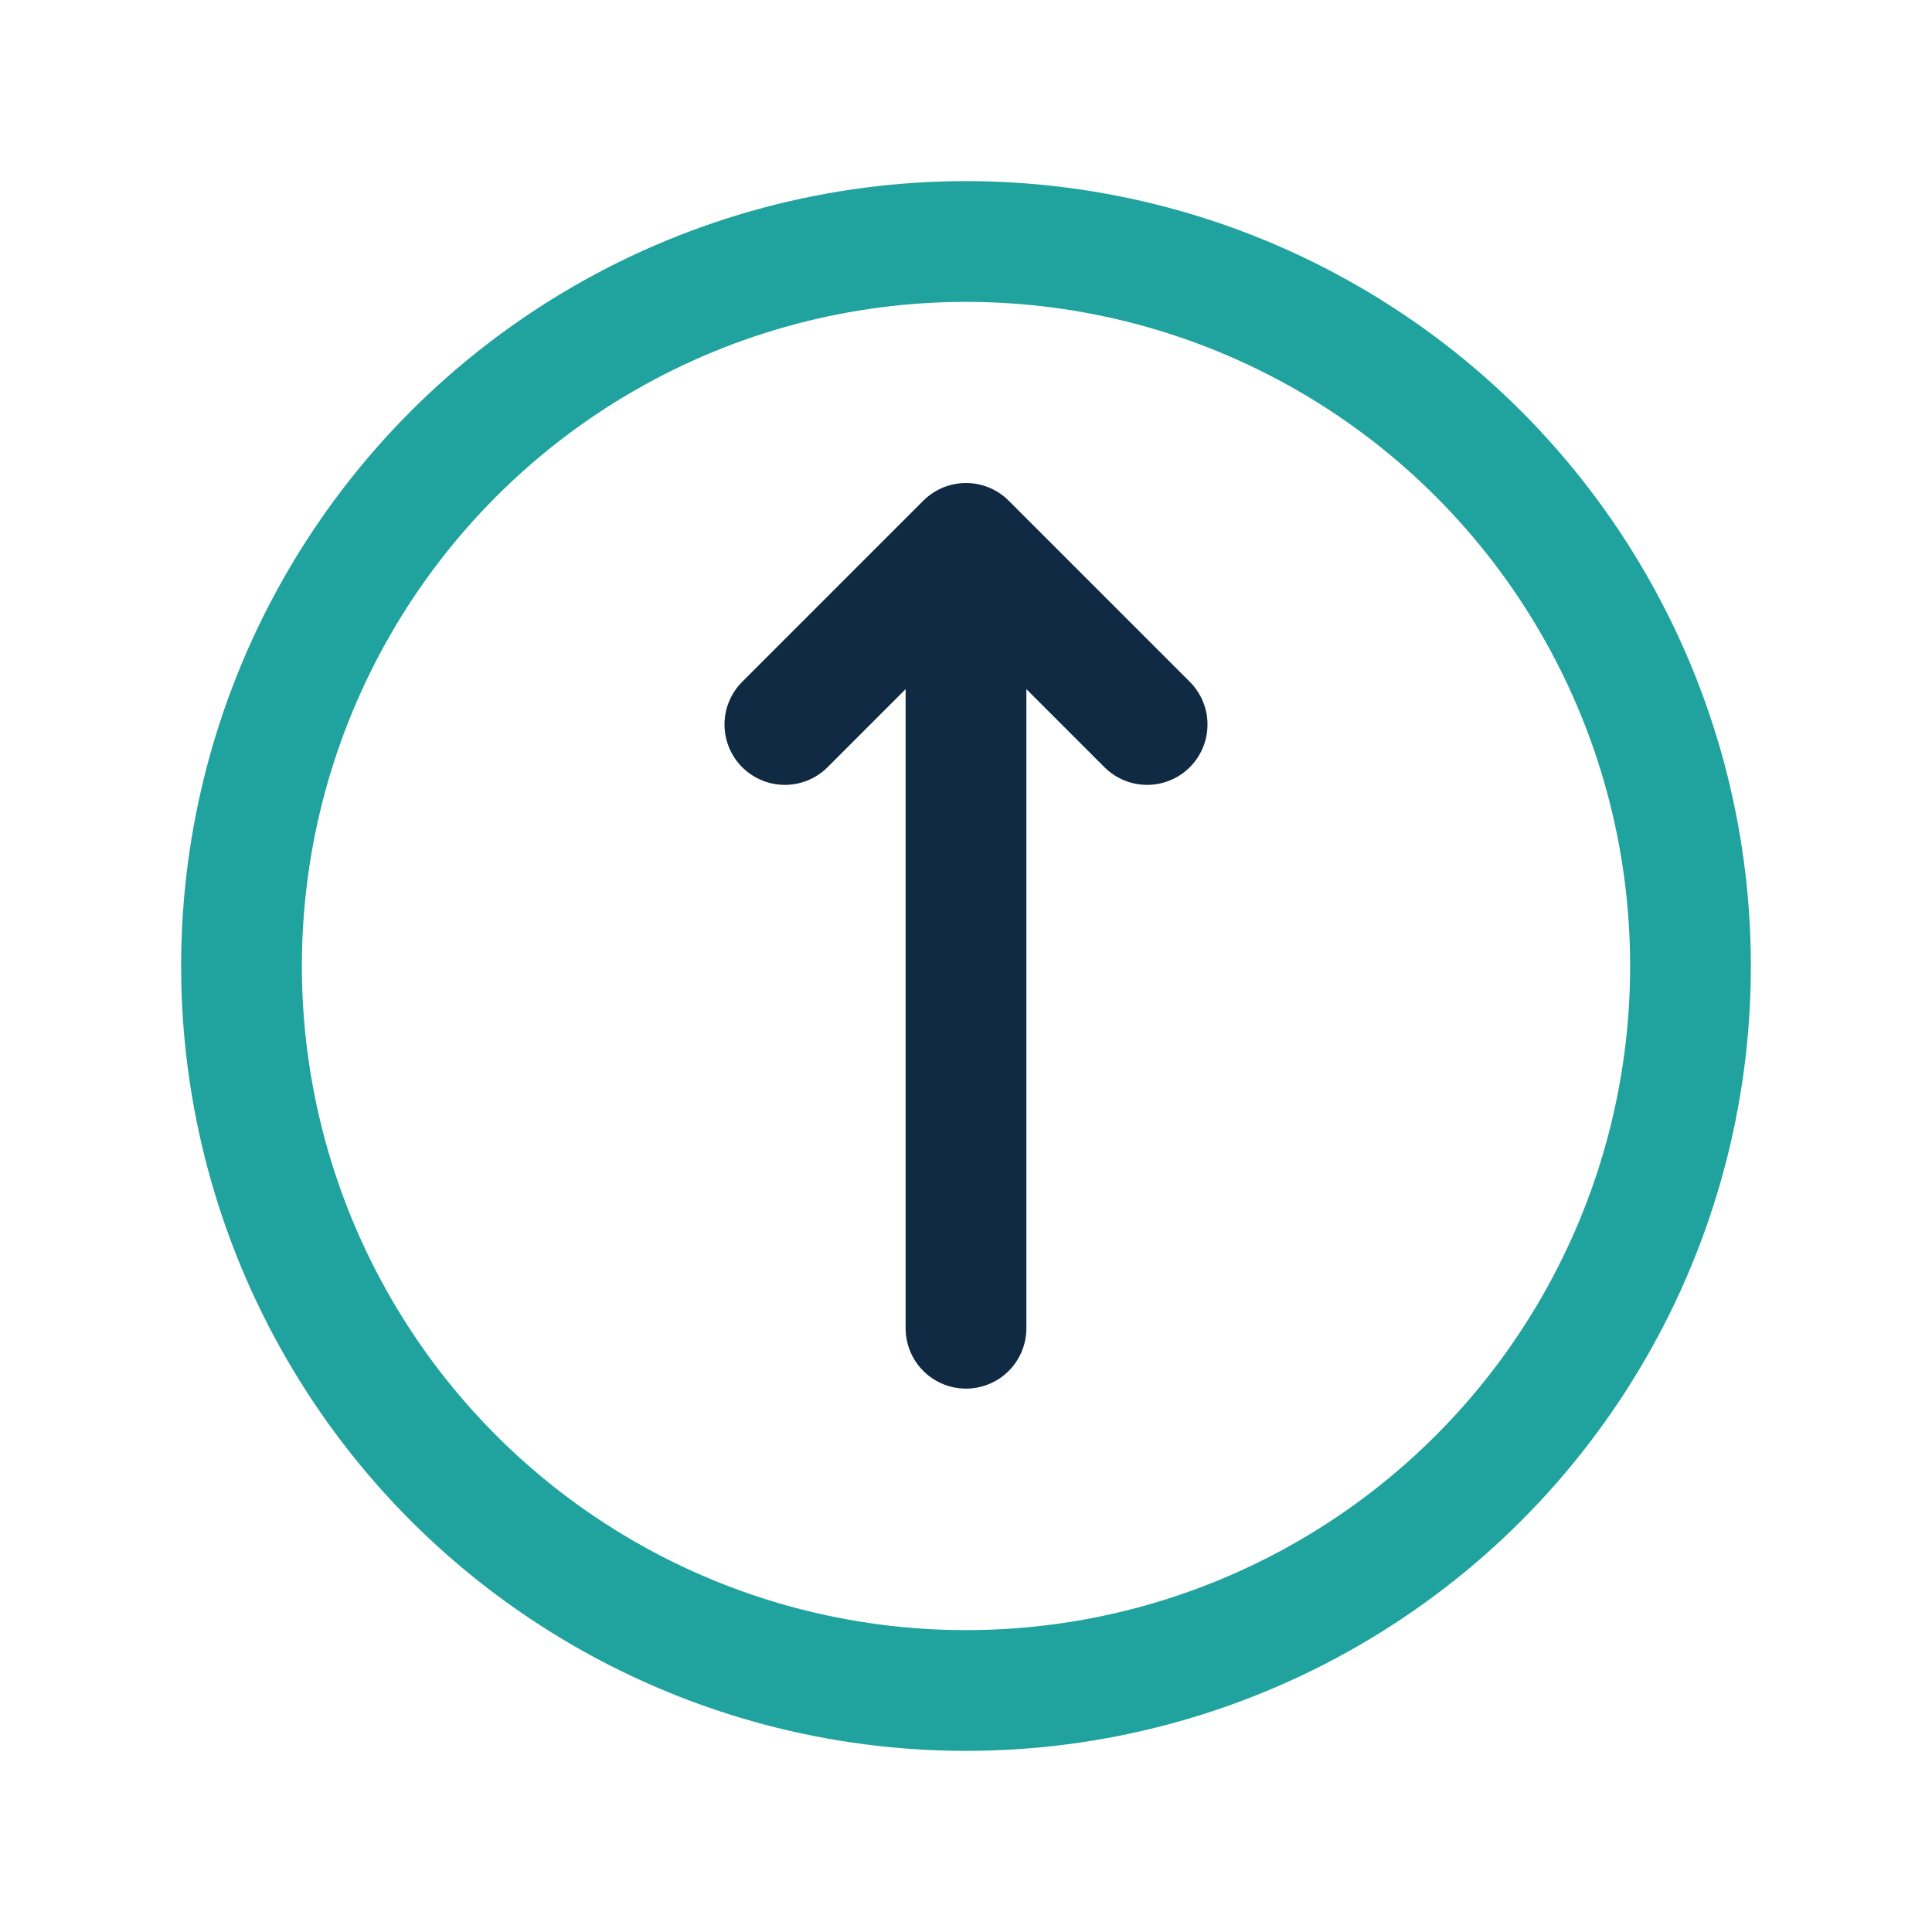
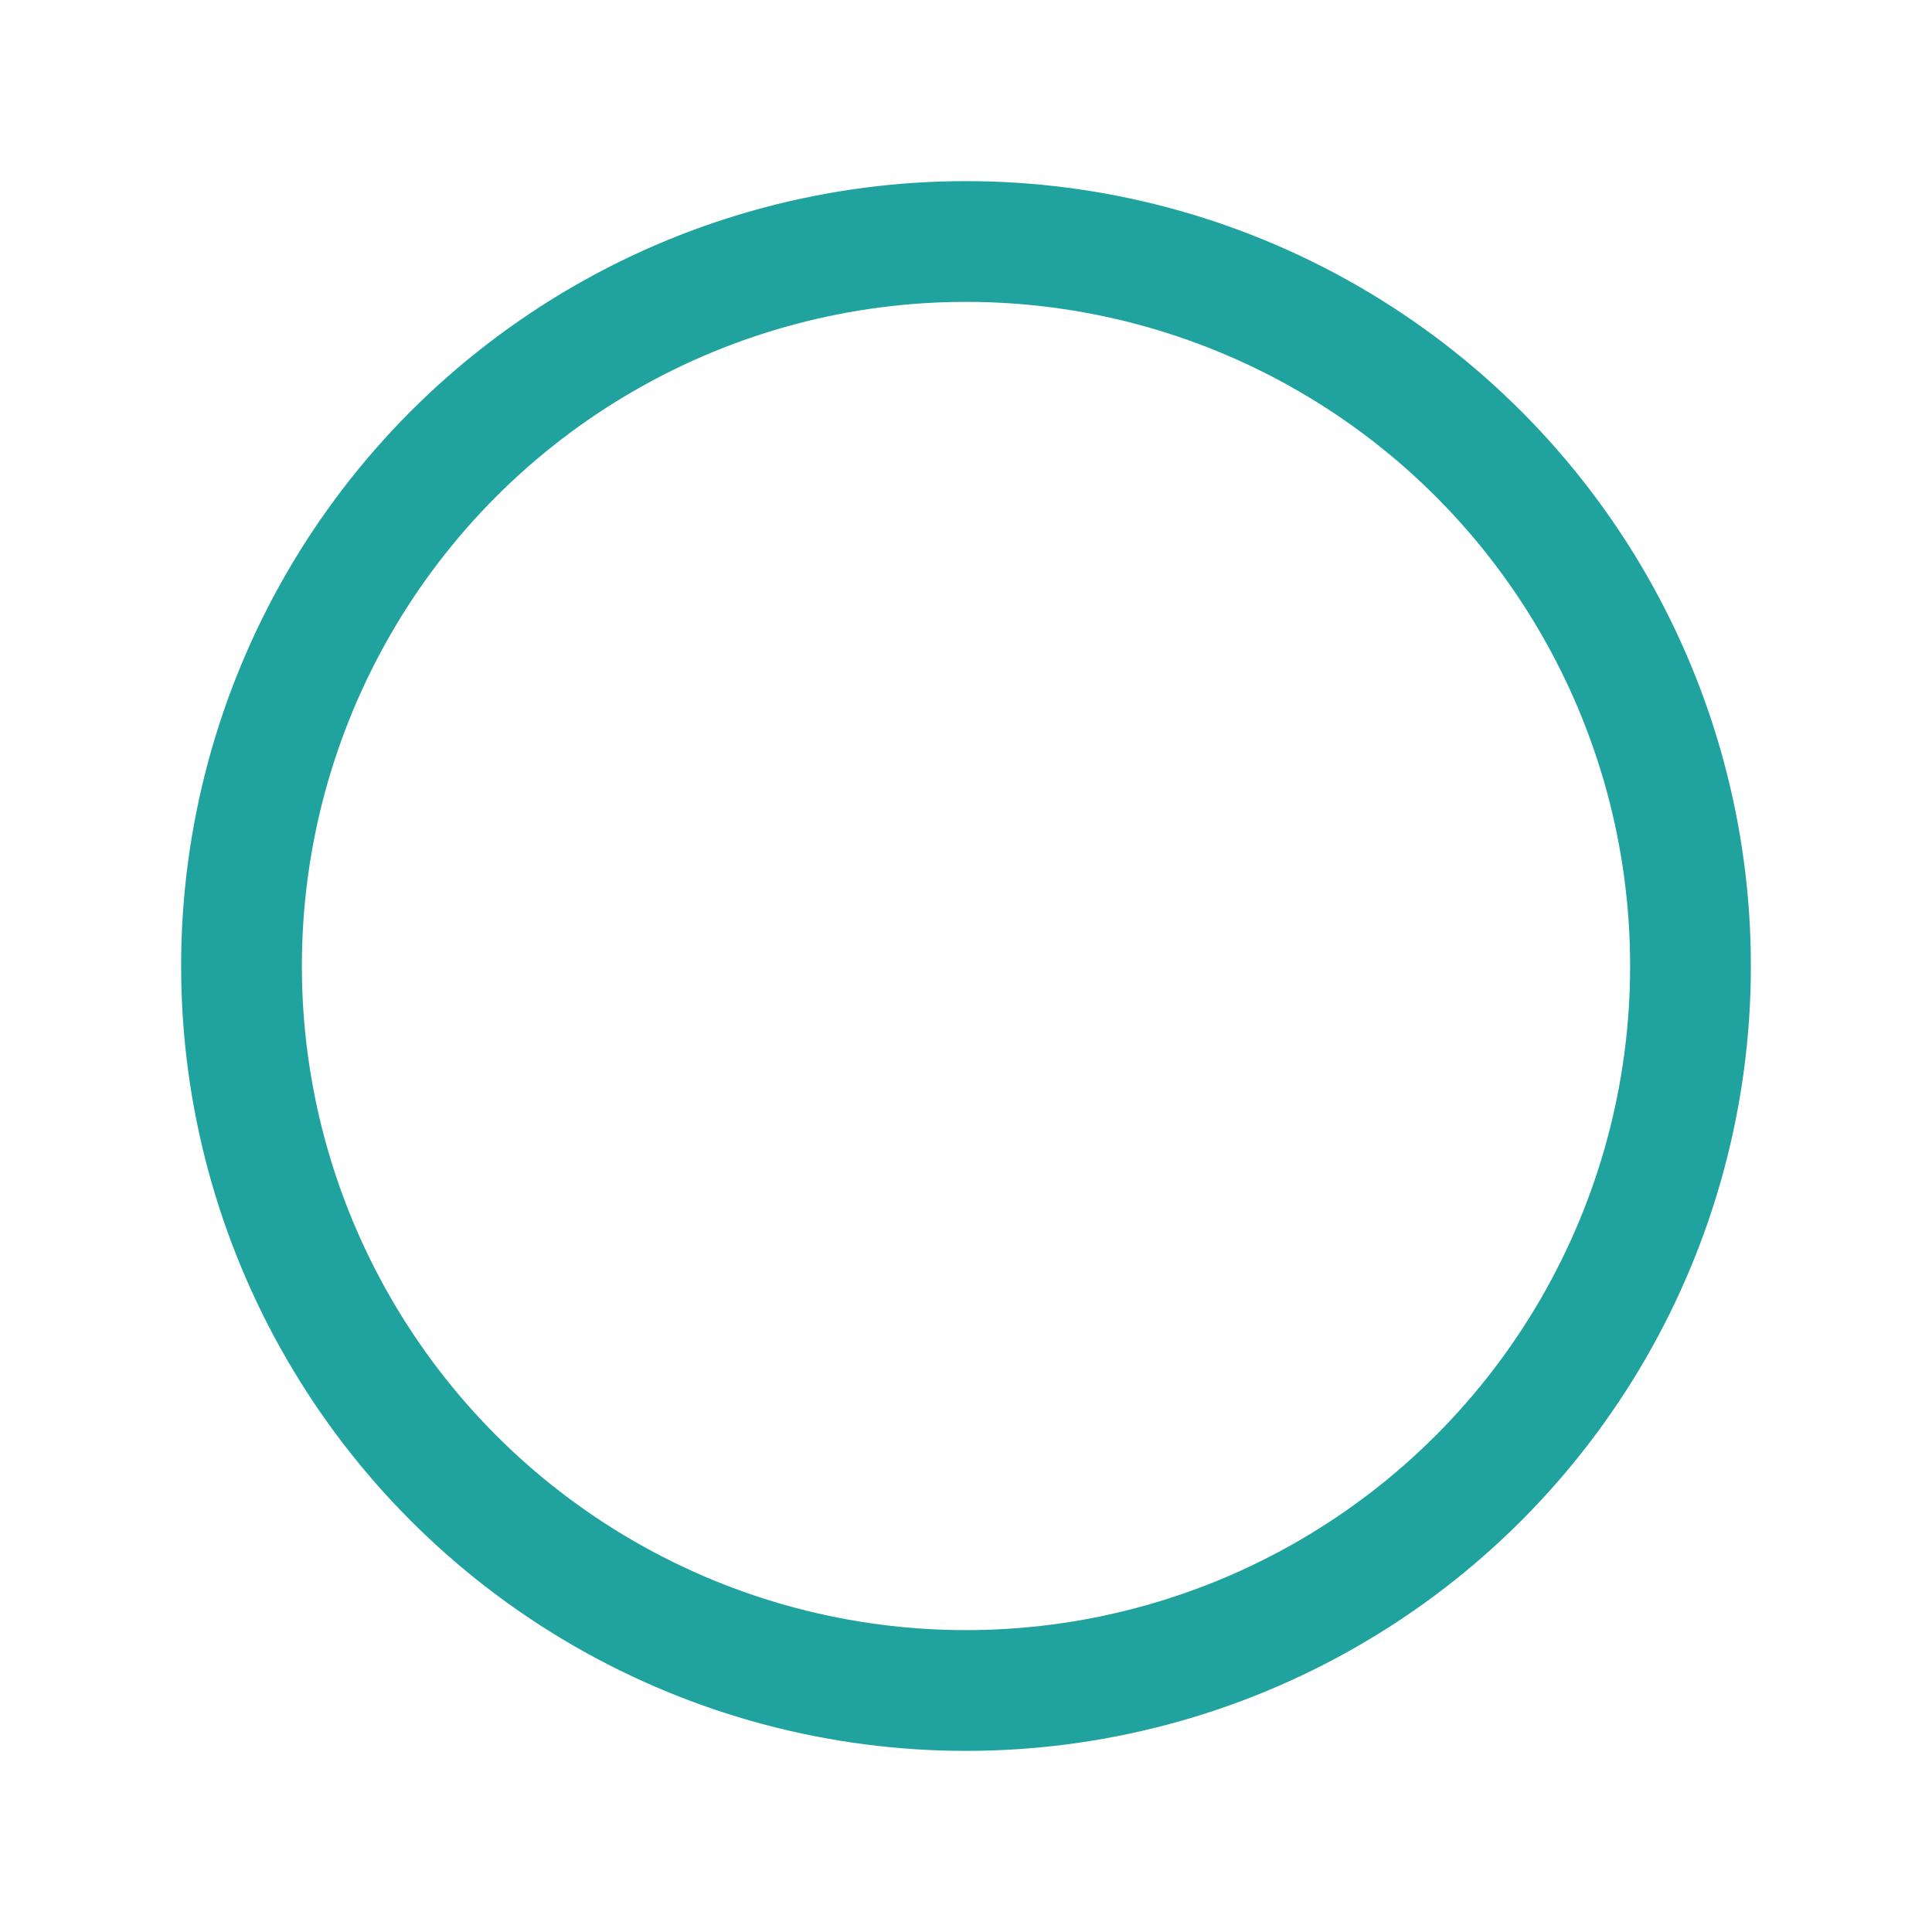
<svg xmlns="http://www.w3.org/2000/svg" width="32" height="32" viewBox="0 0 32 32">
  <circle cx="16" cy="16" r="12" fill="none" stroke="#20A39E" stroke-width="2" />
-   <path d="M16 22V9M16 9l3 3M16 9l-3 3" stroke="#102A43" stroke-width="2" stroke-linecap="round" fill="none" />
</svg>